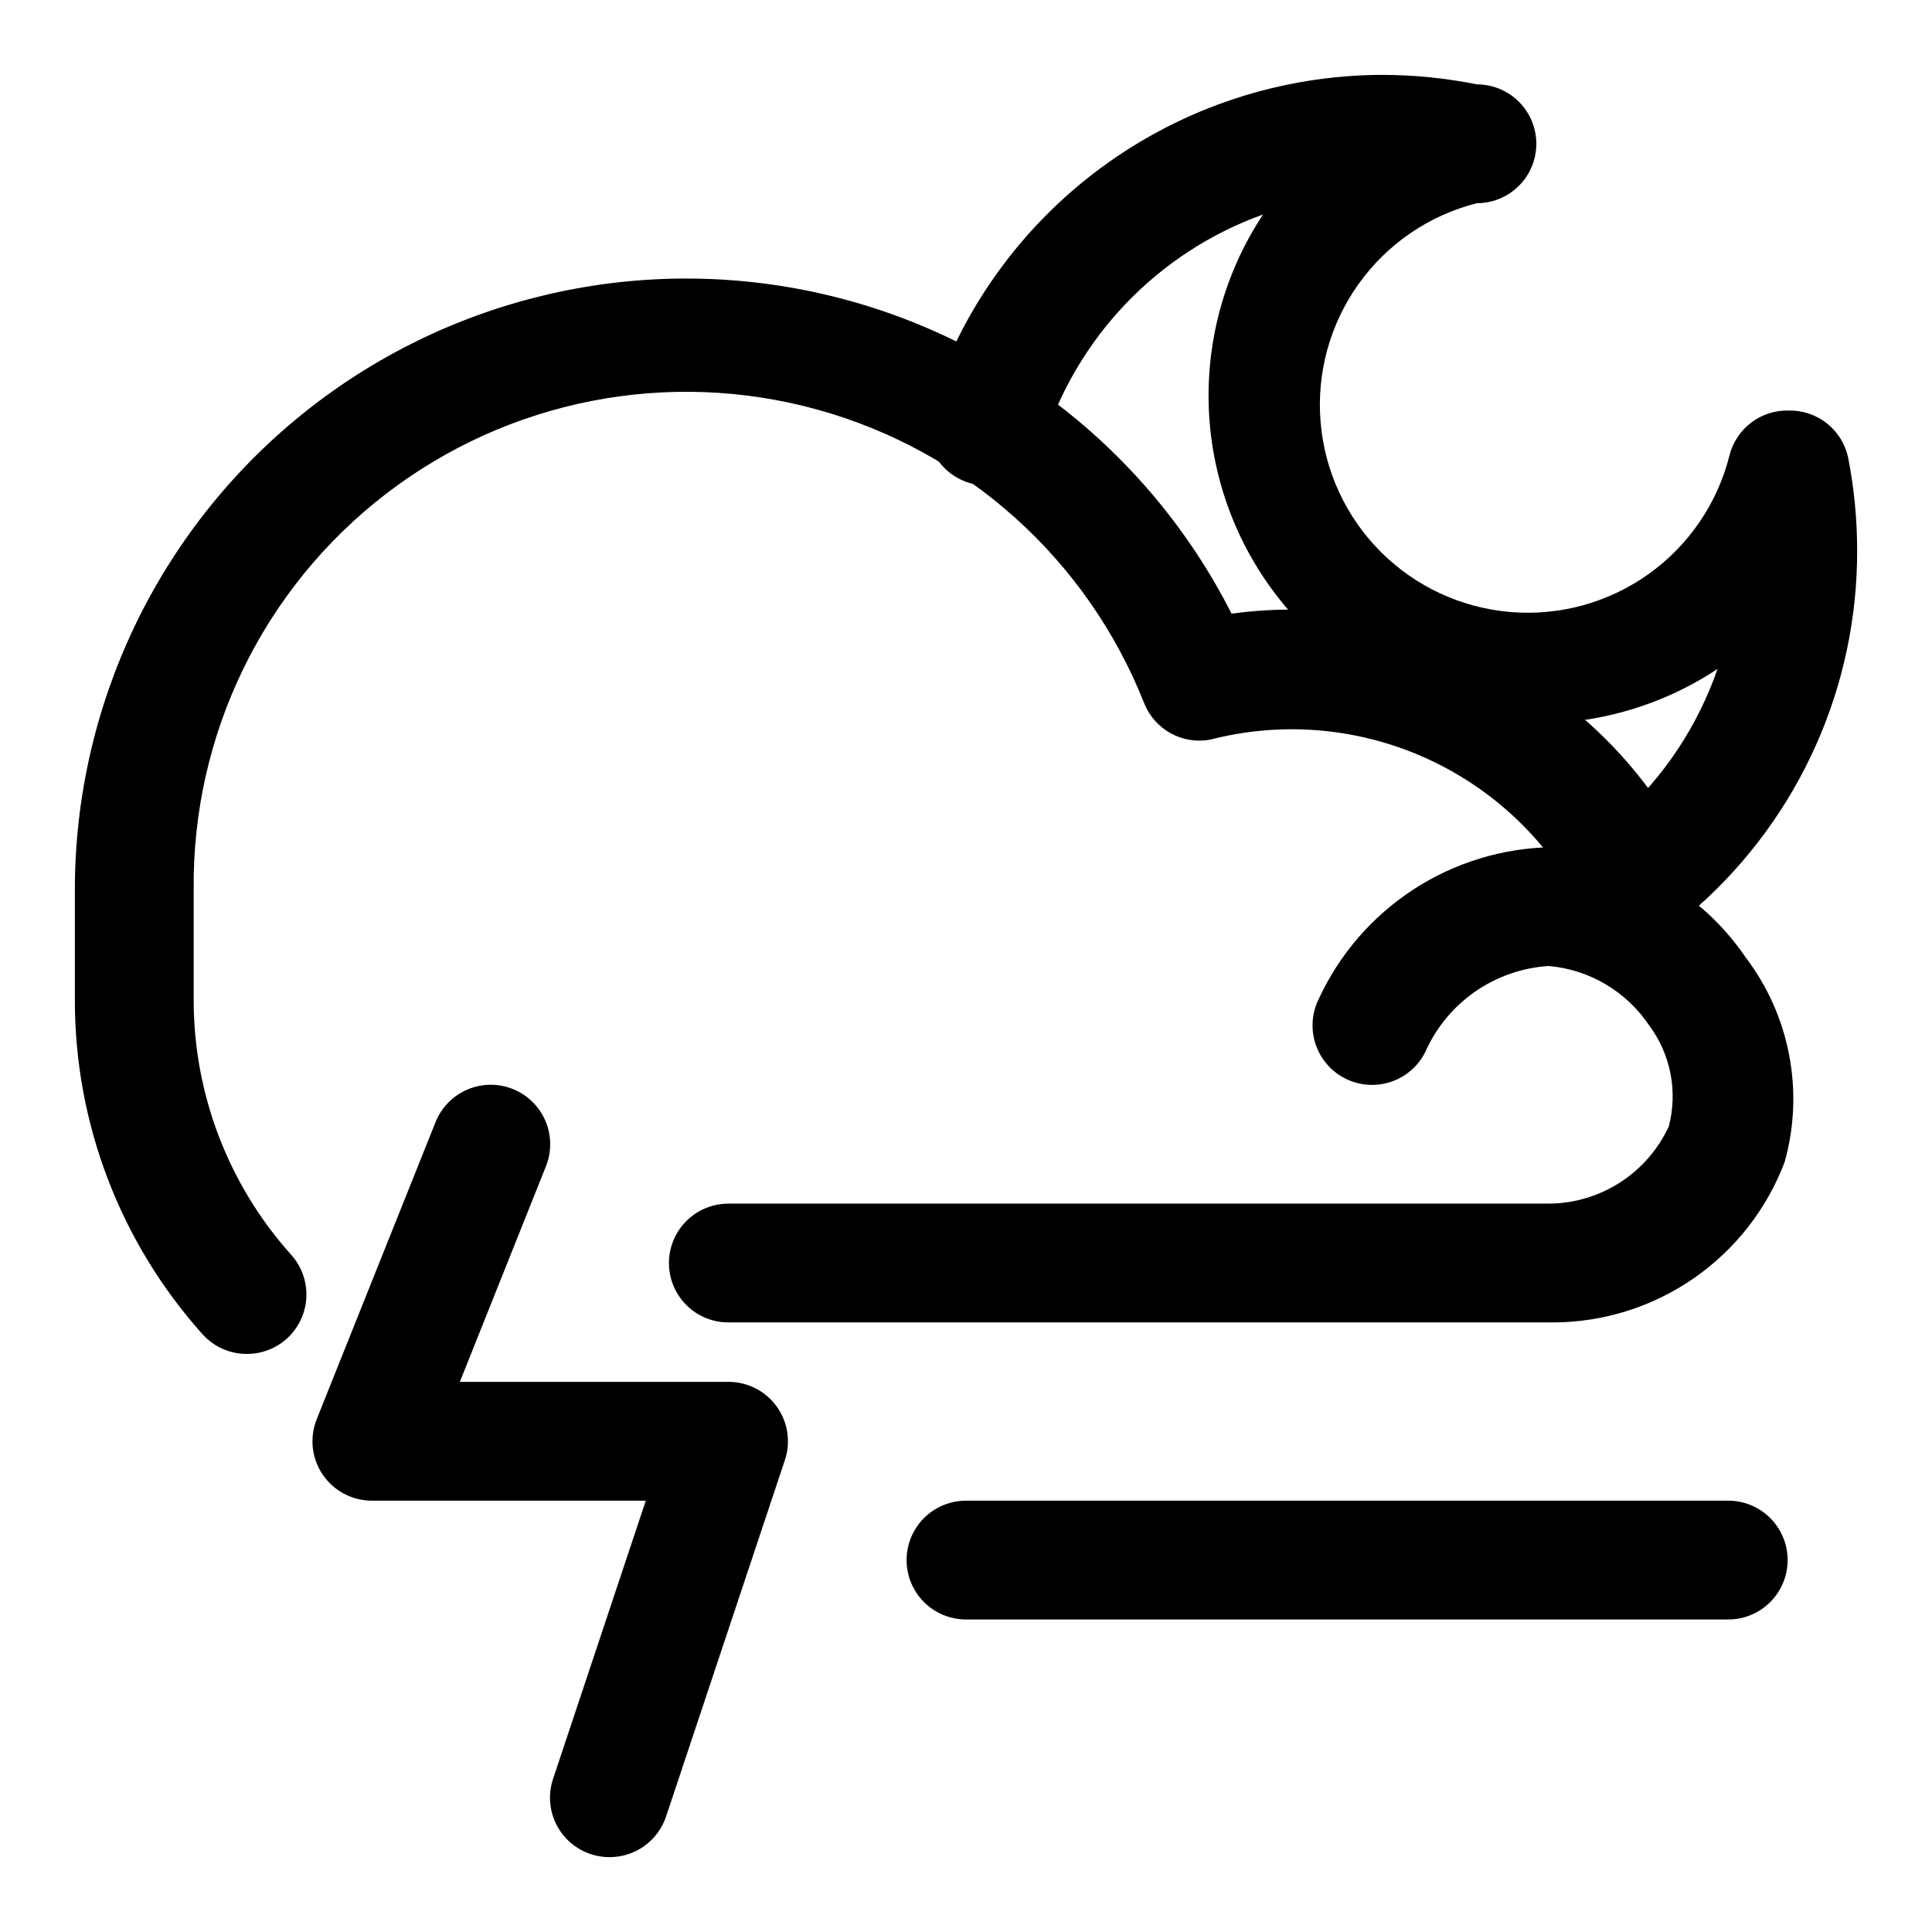
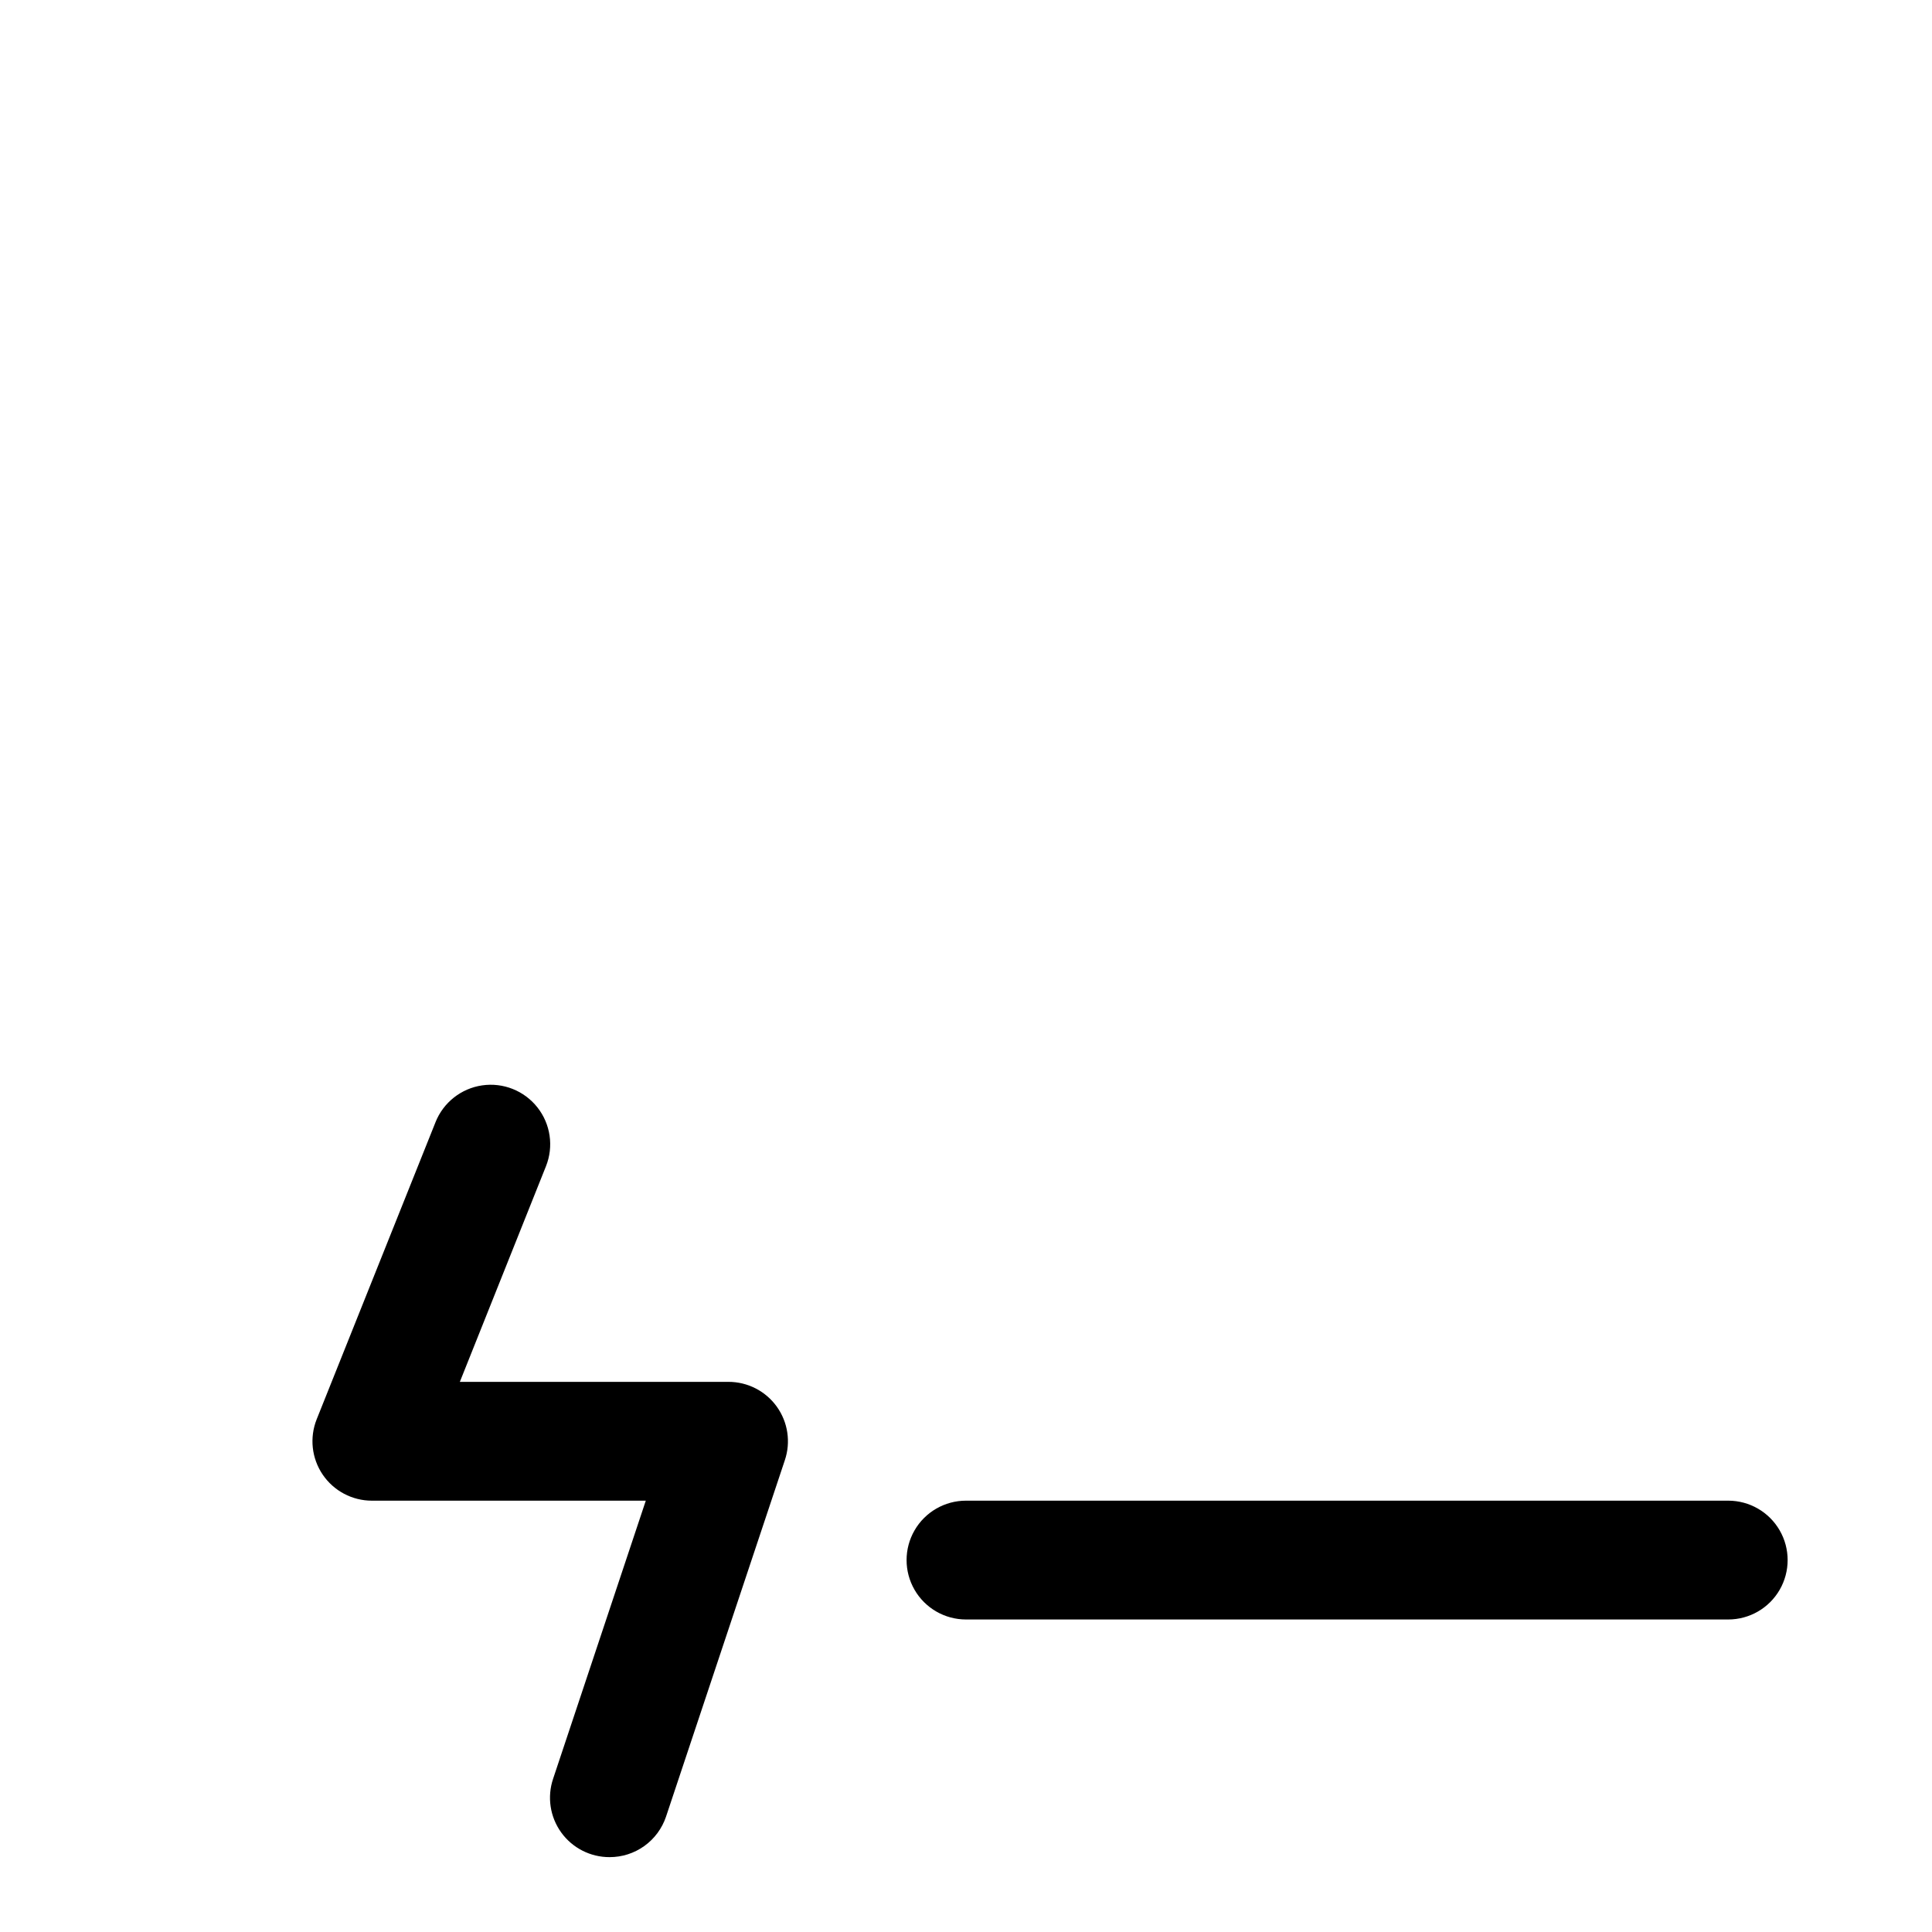
<svg xmlns="http://www.w3.org/2000/svg" fill="#000000" width="800px" height="800px" version="1.1" viewBox="144 144 512 512">
  <g>
-     <path d="m583.42 387.88c-4.223-0.094-8.23-1.879-11.121-4.957-2.891-3.074-4.426-7.184-4.262-11.402 0.168-4.219 2.023-8.195 5.148-11.035 11.824-10.668 20.762-24.152 25.977-39.203-22.457 14.871-50.539 18.488-76.027 9.793-25.492-8.691-45.516-28.711-54.207-54.203-8.691-25.492-5.074-53.574 9.793-76.031-27.871 10.008-49.434 32.504-58.254 60.773-1.688 5.371-6.113 9.434-11.605 10.66-5.496 1.223-11.23-0.578-15.039-4.727-3.805-4.144-5.113-10.008-3.426-15.383 7.996-25.539 23.922-47.871 45.465-63.754 21.543-15.879 47.582-24.484 74.348-24.57 8.461 0.008 16.898 0.852 25.191 2.519 5.625 0 10.82 3.004 13.633 7.875 2.812 4.871 2.812 10.871 0 15.742s-8.008 7.871-13.633 7.871c-12.652 3.195-23.758 10.77-31.348 21.387-7.586 10.613-11.16 23.574-10.086 36.578 1.07 13.004 6.727 25.203 15.949 34.43 9.227 9.227 21.43 14.879 34.43 15.953 13.004 1.074 25.965-2.5 36.582-10.09 10.613-7.586 18.191-18.695 21.383-31.344 0.863-3.492 2.894-6.586 5.762-8.762 2.863-2.18 6.387-3.309 9.984-3.203 3.684-0.074 7.273 1.145 10.152 3.445 2.875 2.301 4.856 5.539 5.59 9.148 1.566 8.039 2.359 16.211 2.363 24.402 0.113 36.078-15.25 70.473-42.195 94.465-2.957 2.453-6.707 3.742-10.547 3.621z" />
-     <path d="m209.5 502.81c-4.496 0.031-8.797-1.859-11.809-5.195-21.832-24.359-33.891-55.93-33.852-88.641v-29.285c0.043-48.906 22.18-95.18 60.23-125.91 38.051-30.723 87.949-42.617 135.77-32.355 47.816 10.262 88.441 41.578 110.54 85.211 23.367-3.211 47.164 0.672 68.301 11.141 21.137 10.473 38.645 27.047 50.25 47.586 2.812 4.891 2.801 10.914-0.031 15.797-2.832 4.883-8.051 7.883-13.695 7.871s-10.855-3.031-13.668-7.926c-9.371-16.547-23.938-29.539-41.441-36.969-17.504-7.43-36.973-8.879-55.383-4.121-3.574 0.66-7.266 0.066-10.453-1.684-3.184-1.75-5.668-4.551-7.023-7.922-15.055-38.121-47.145-66.957-86.652-77.867-39.508-10.91-81.844-2.625-114.33 22.367-32.484 24.992-51.344 63.793-50.926 104.78v29.285c-0.016 24.926 9.18 48.98 25.82 67.543 2.734 3.027 4.184 6.996 4.051 11.074-0.137 4.074-1.852 7.938-4.777 10.777-2.93 2.84-6.844 4.43-10.922 4.441z" />
-     <path d="m337.02 494.46c-5.625 0-10.824-3-13.637-7.871s-2.812-10.871 0-15.742 8.012-7.871 13.637-7.871h217.74c6.644-0.102 13.125-2.074 18.695-5.695 5.57-3.621 10.008-8.742 12.793-14.773 2.422-9.25 0.512-19.094-5.195-26.766-6.039-8.992-15.816-14.781-26.605-15.742-7.027 0.438-13.797 2.801-19.574 6.824-5.773 4.027-10.332 9.562-13.176 16.004-2.531 5.035-7.555 8.336-13.18 8.66s-10.996-2.375-14.09-7.086c-3.098-4.707-3.441-10.711-0.91-15.746 5.473-11.816 14.164-21.848 25.082-28.949 10.914-7.102 23.613-10.98 36.633-11.195 20.699 1.23 39.652 11.988 51.324 29.125 11.793 15.477 15.637 35.582 10.395 54.316-4.723 12.473-13.125 23.219-24.09 30.809-10.965 7.59-23.977 11.672-37.312 11.699z" />
    <path d="m602 573.18h-202c-5.625 0-10.824-3-13.637-7.871s-2.812-10.875 0-15.746 8.012-7.871 13.637-7.871h202c5.625 0 10.82 3 13.633 7.871s2.812 10.875 0 15.746-8.008 7.871-13.633 7.871z" />
    <path d="m305.54 636.16c-5.078 0.012-9.852-2.426-12.82-6.547-2.969-4.125-3.762-9.426-2.137-14.234l24.559-73.684h-72.578c-5.223 0.004-10.109-2.582-13.043-6.902-2.934-4.32-3.531-9.816-1.598-14.668l31.488-78.719h-0.004c2.082-5.231 6.797-8.957 12.367-9.77 5.57-0.812 11.152 1.41 14.641 5.828 3.492 4.418 4.359 10.359 2.277 15.59l-22.828 57.152h71.164c5.078-0.012 9.852 2.426 12.816 6.547 2.969 4.121 3.766 9.422 2.141 14.234l-31.488 94.465c-1.059 3.129-3.07 5.844-5.754 7.766-2.684 1.922-5.902 2.949-9.203 2.941z" />
  </g>
</svg>